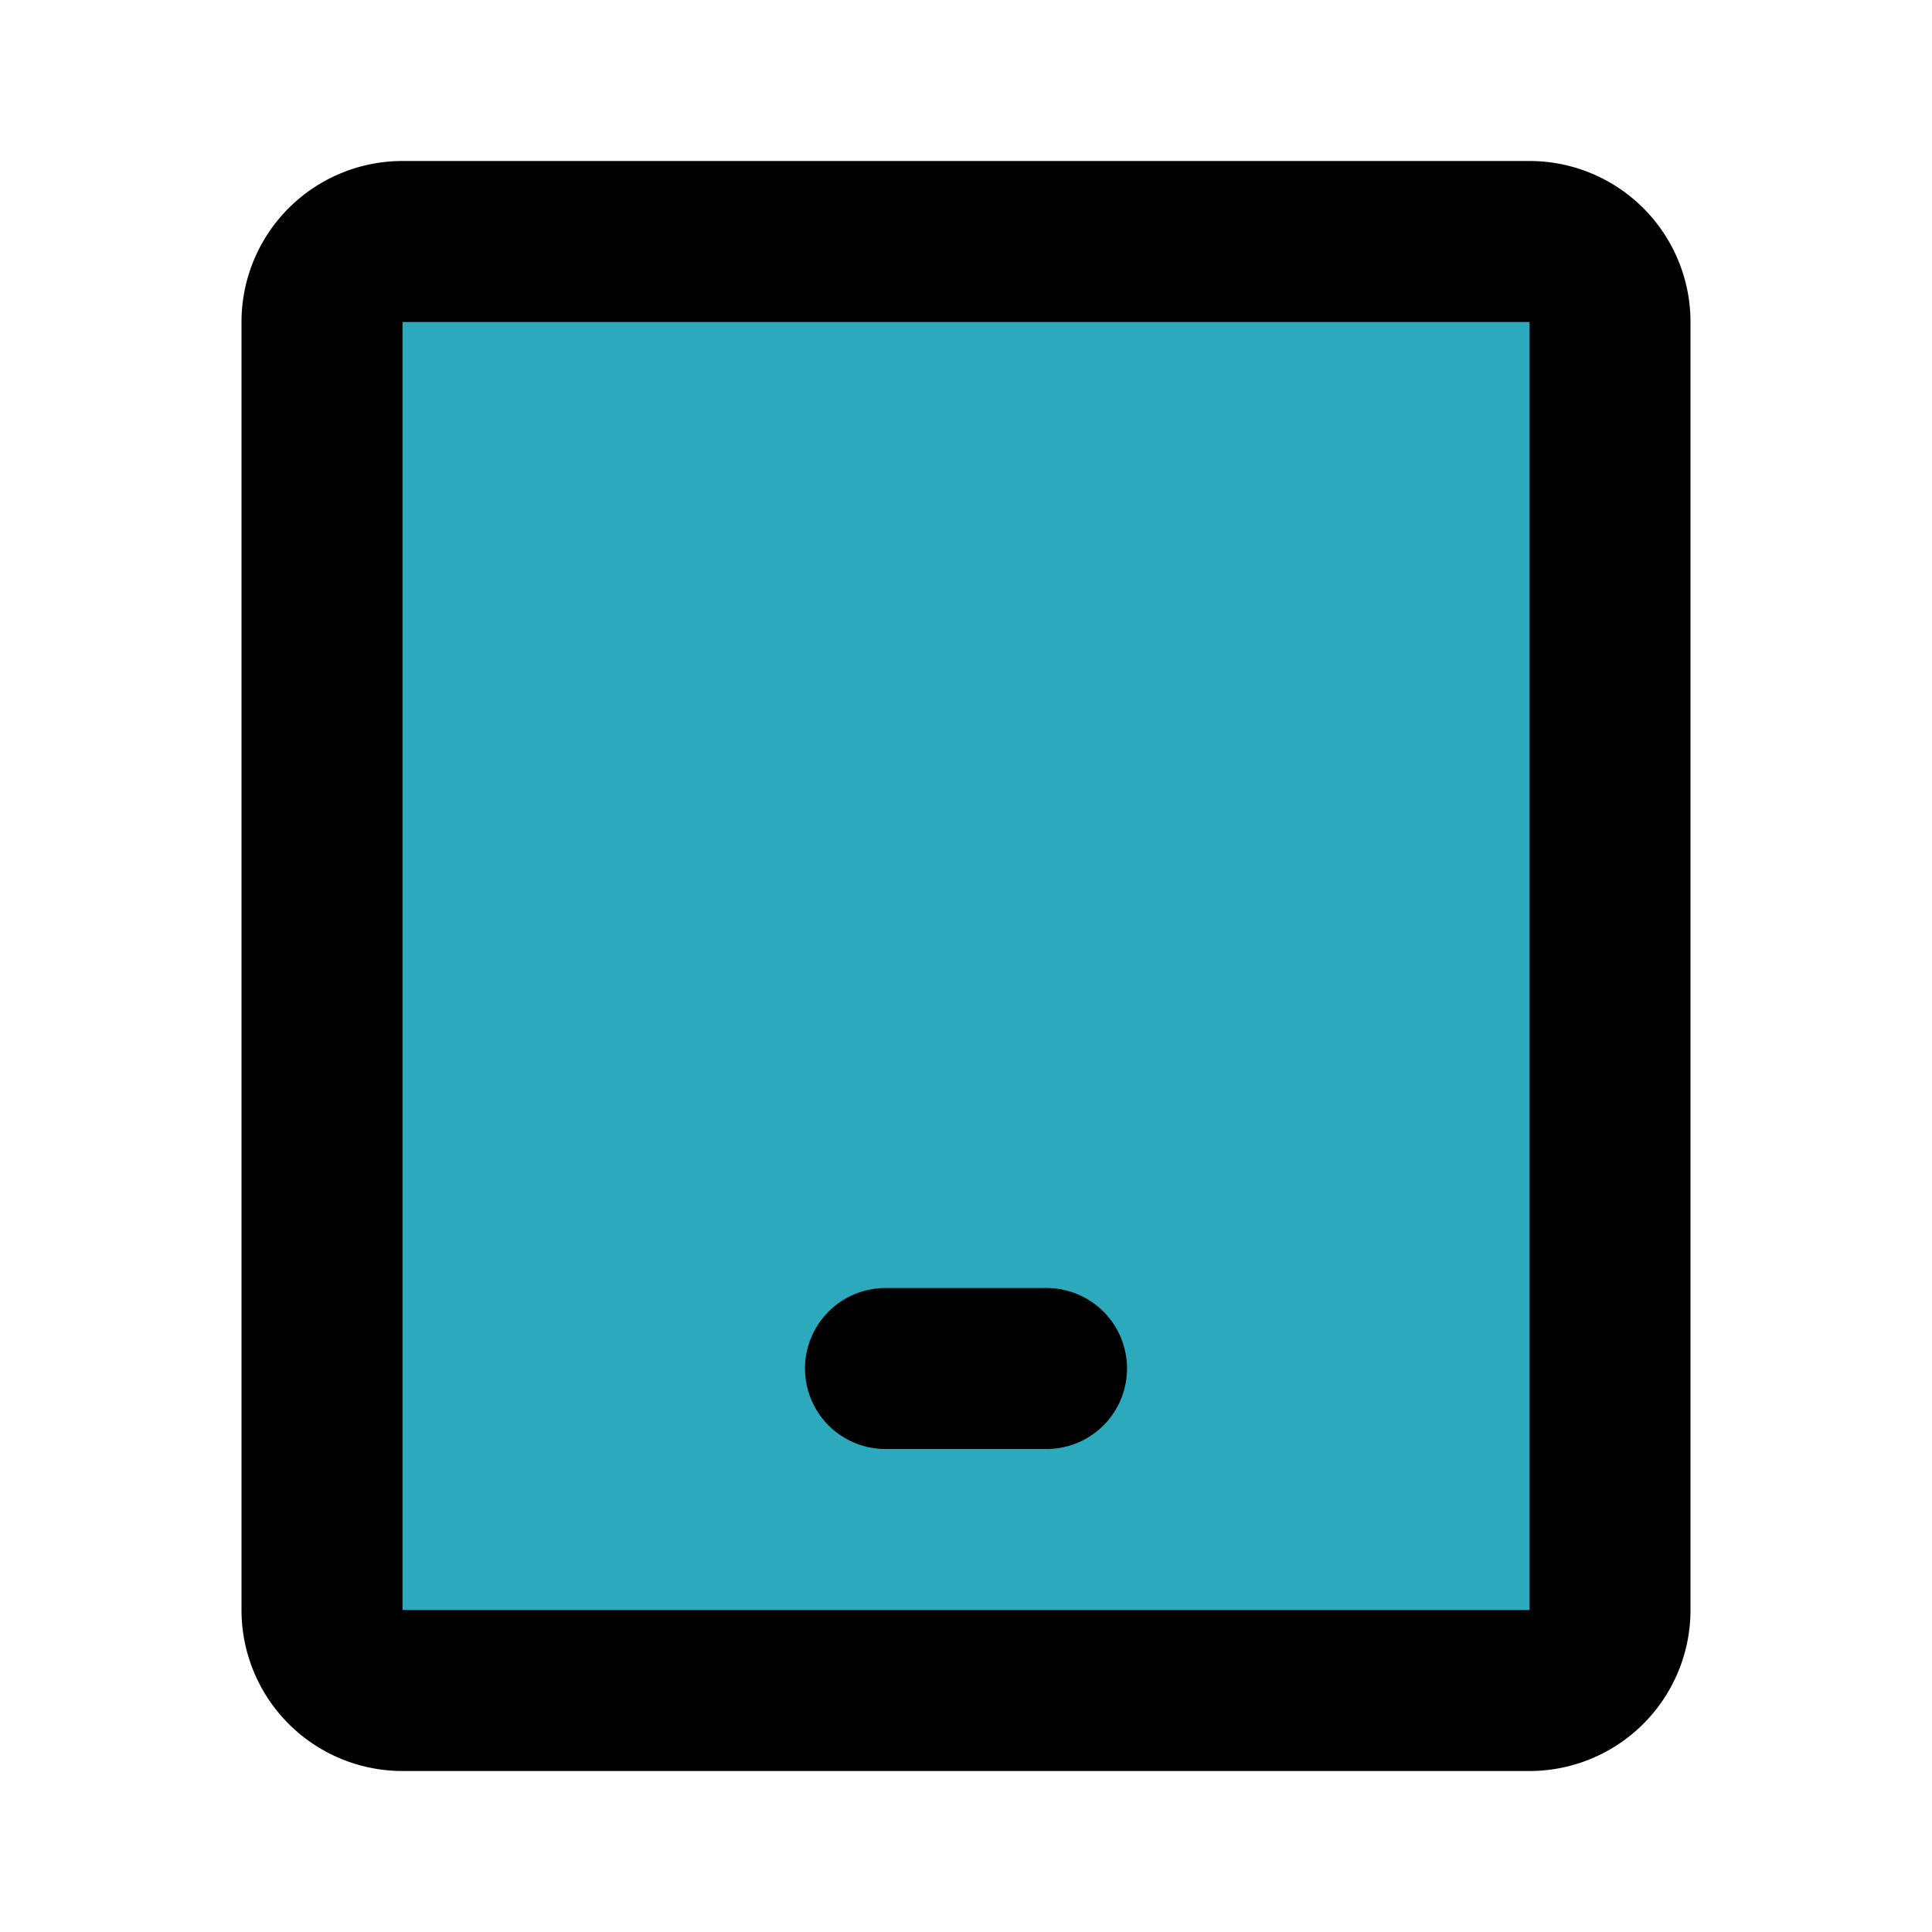
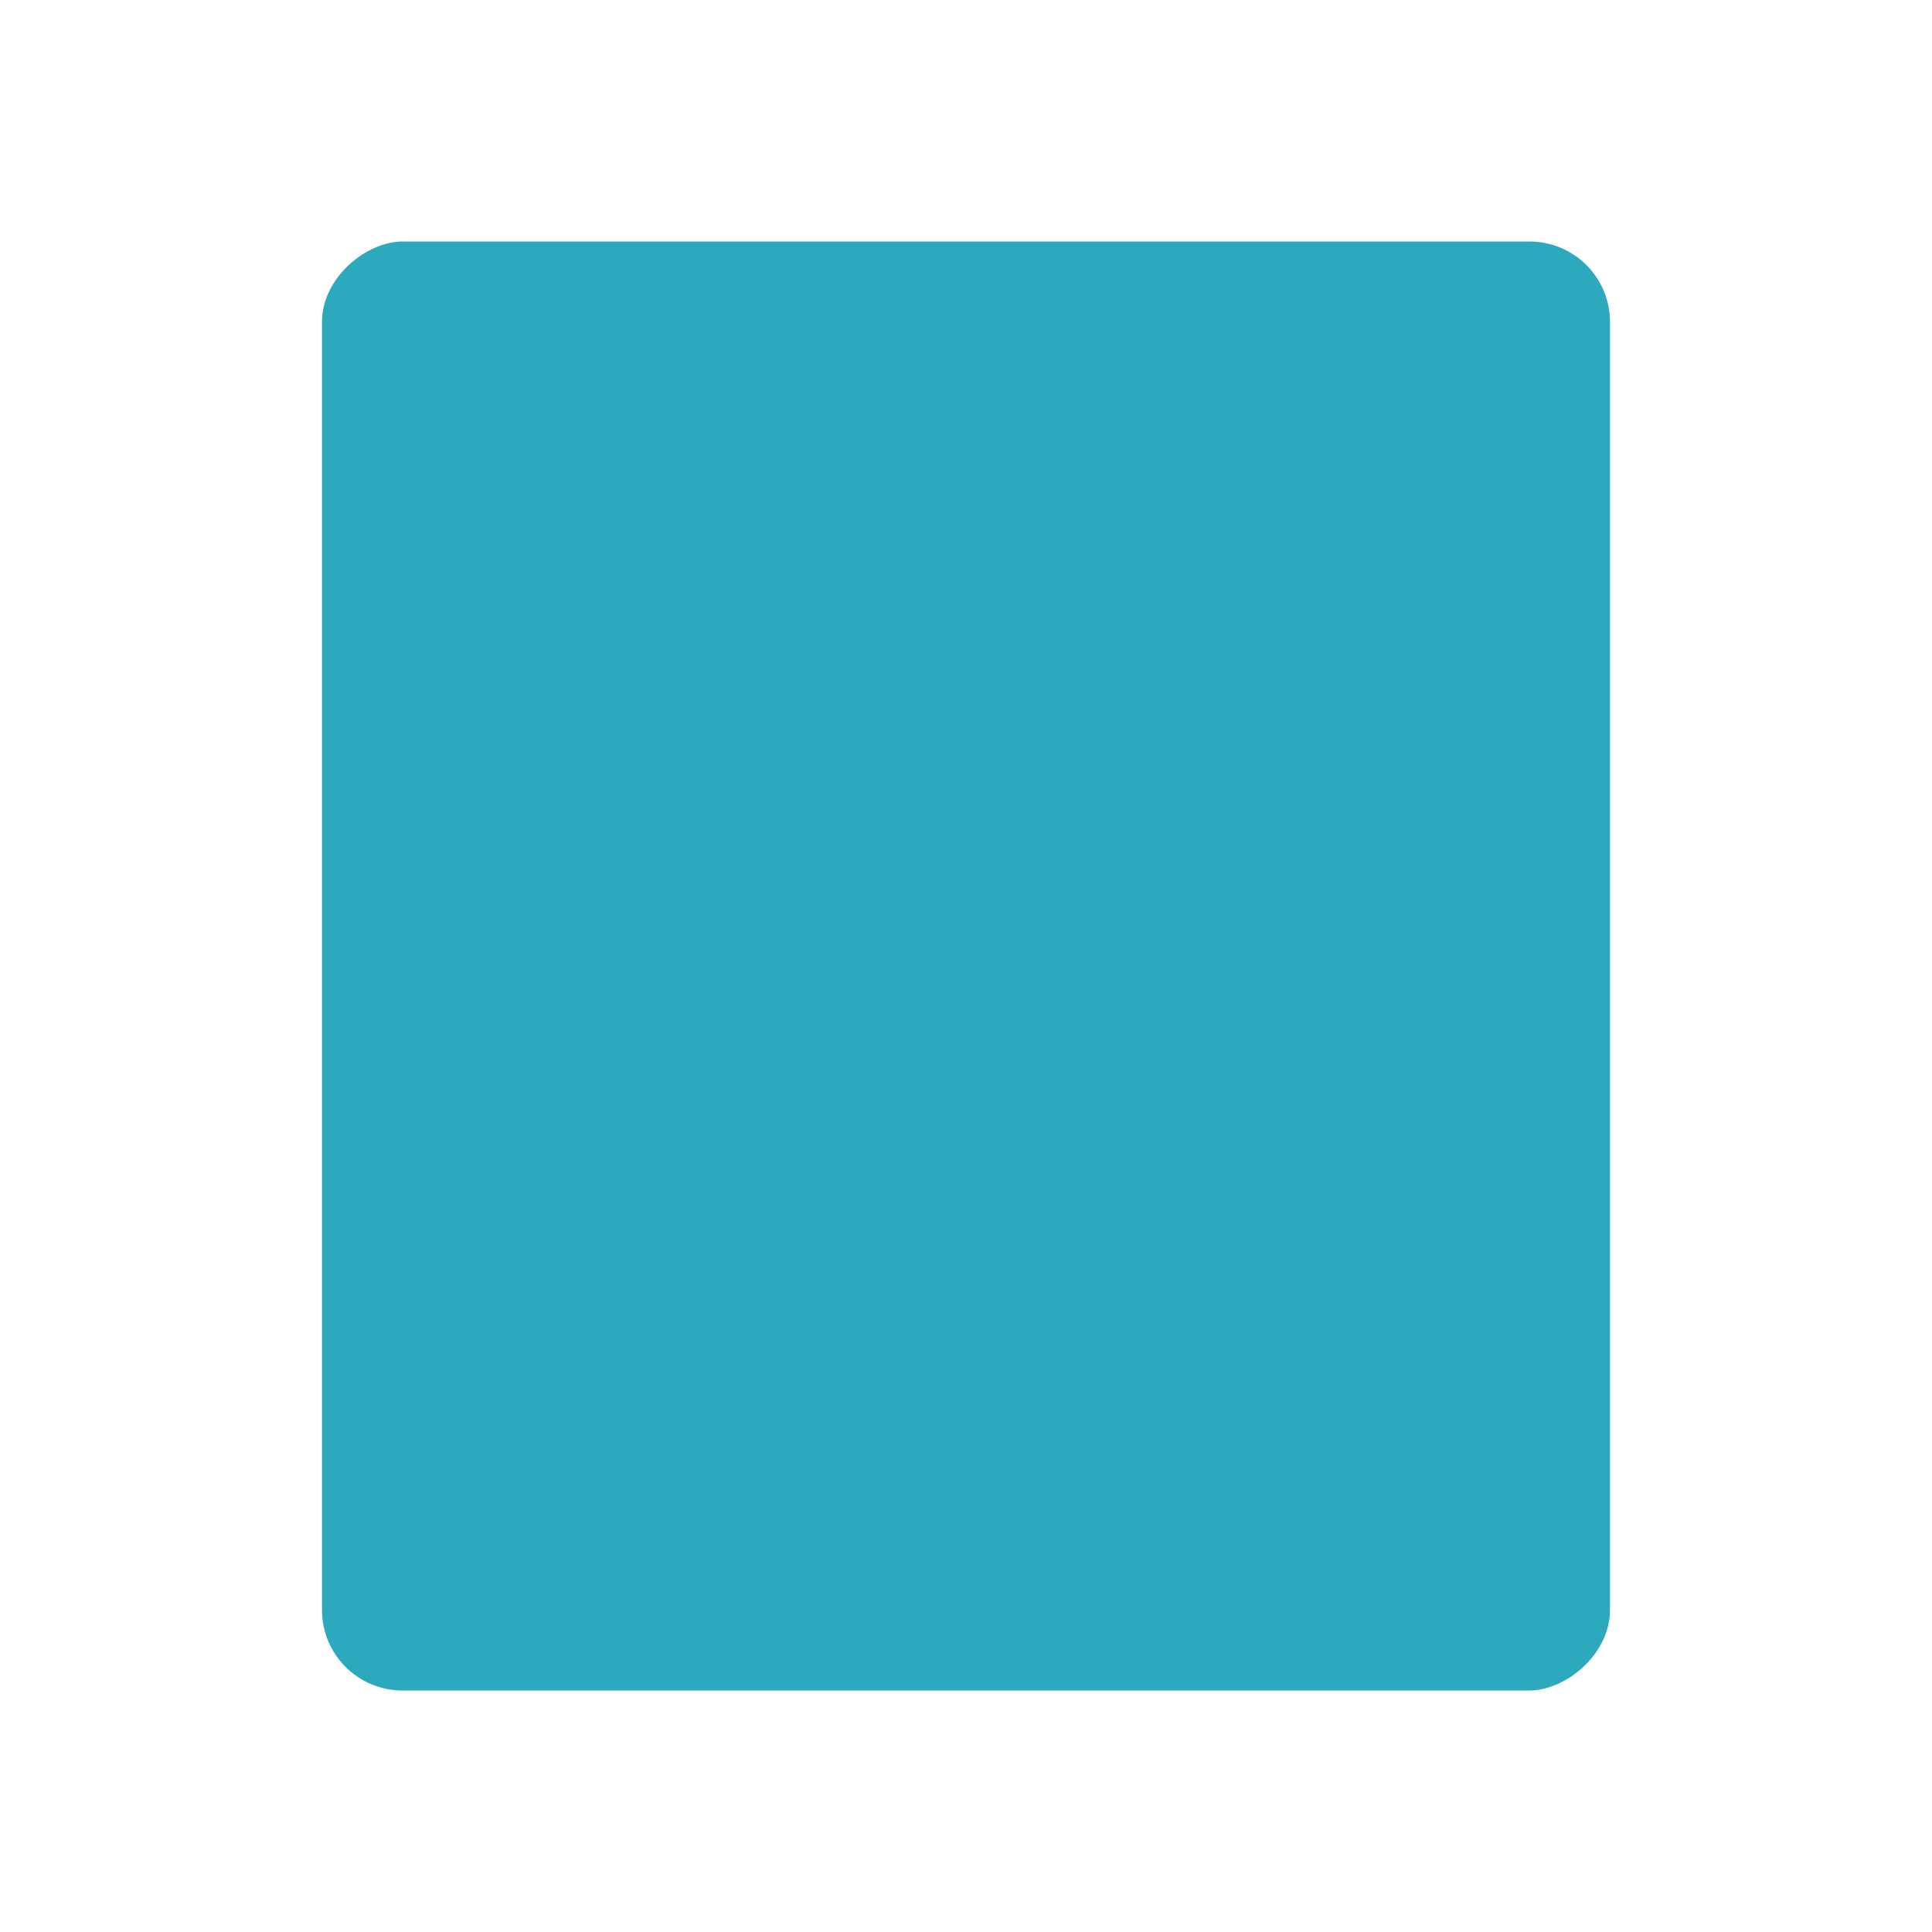
<svg xmlns="http://www.w3.org/2000/svg" fill="#000000" width="800px" height="800px" viewBox="0 0 24 24" id="tablet-device" data-name="Flat Line" class="icon flat-line">
  <rect id="secondary" x="3" y="4" width="18" height="16" rx="1" transform="translate(24) rotate(90)" style="fill: rgb(44, 169, 188); stroke-width: 2;" />
-   <path id="primary" d="M13,17H11m9,3V4a1,1,0,0,0-1-1H5A1,1,0,0,0,4,4V20a1,1,0,0,0,1,1H19A1,1,0,0,0,20,20Z" style="fill: none; stroke: rgb(0, 0, 0); stroke-linecap: round; stroke-linejoin: round; stroke-width: 2;" />
</svg>